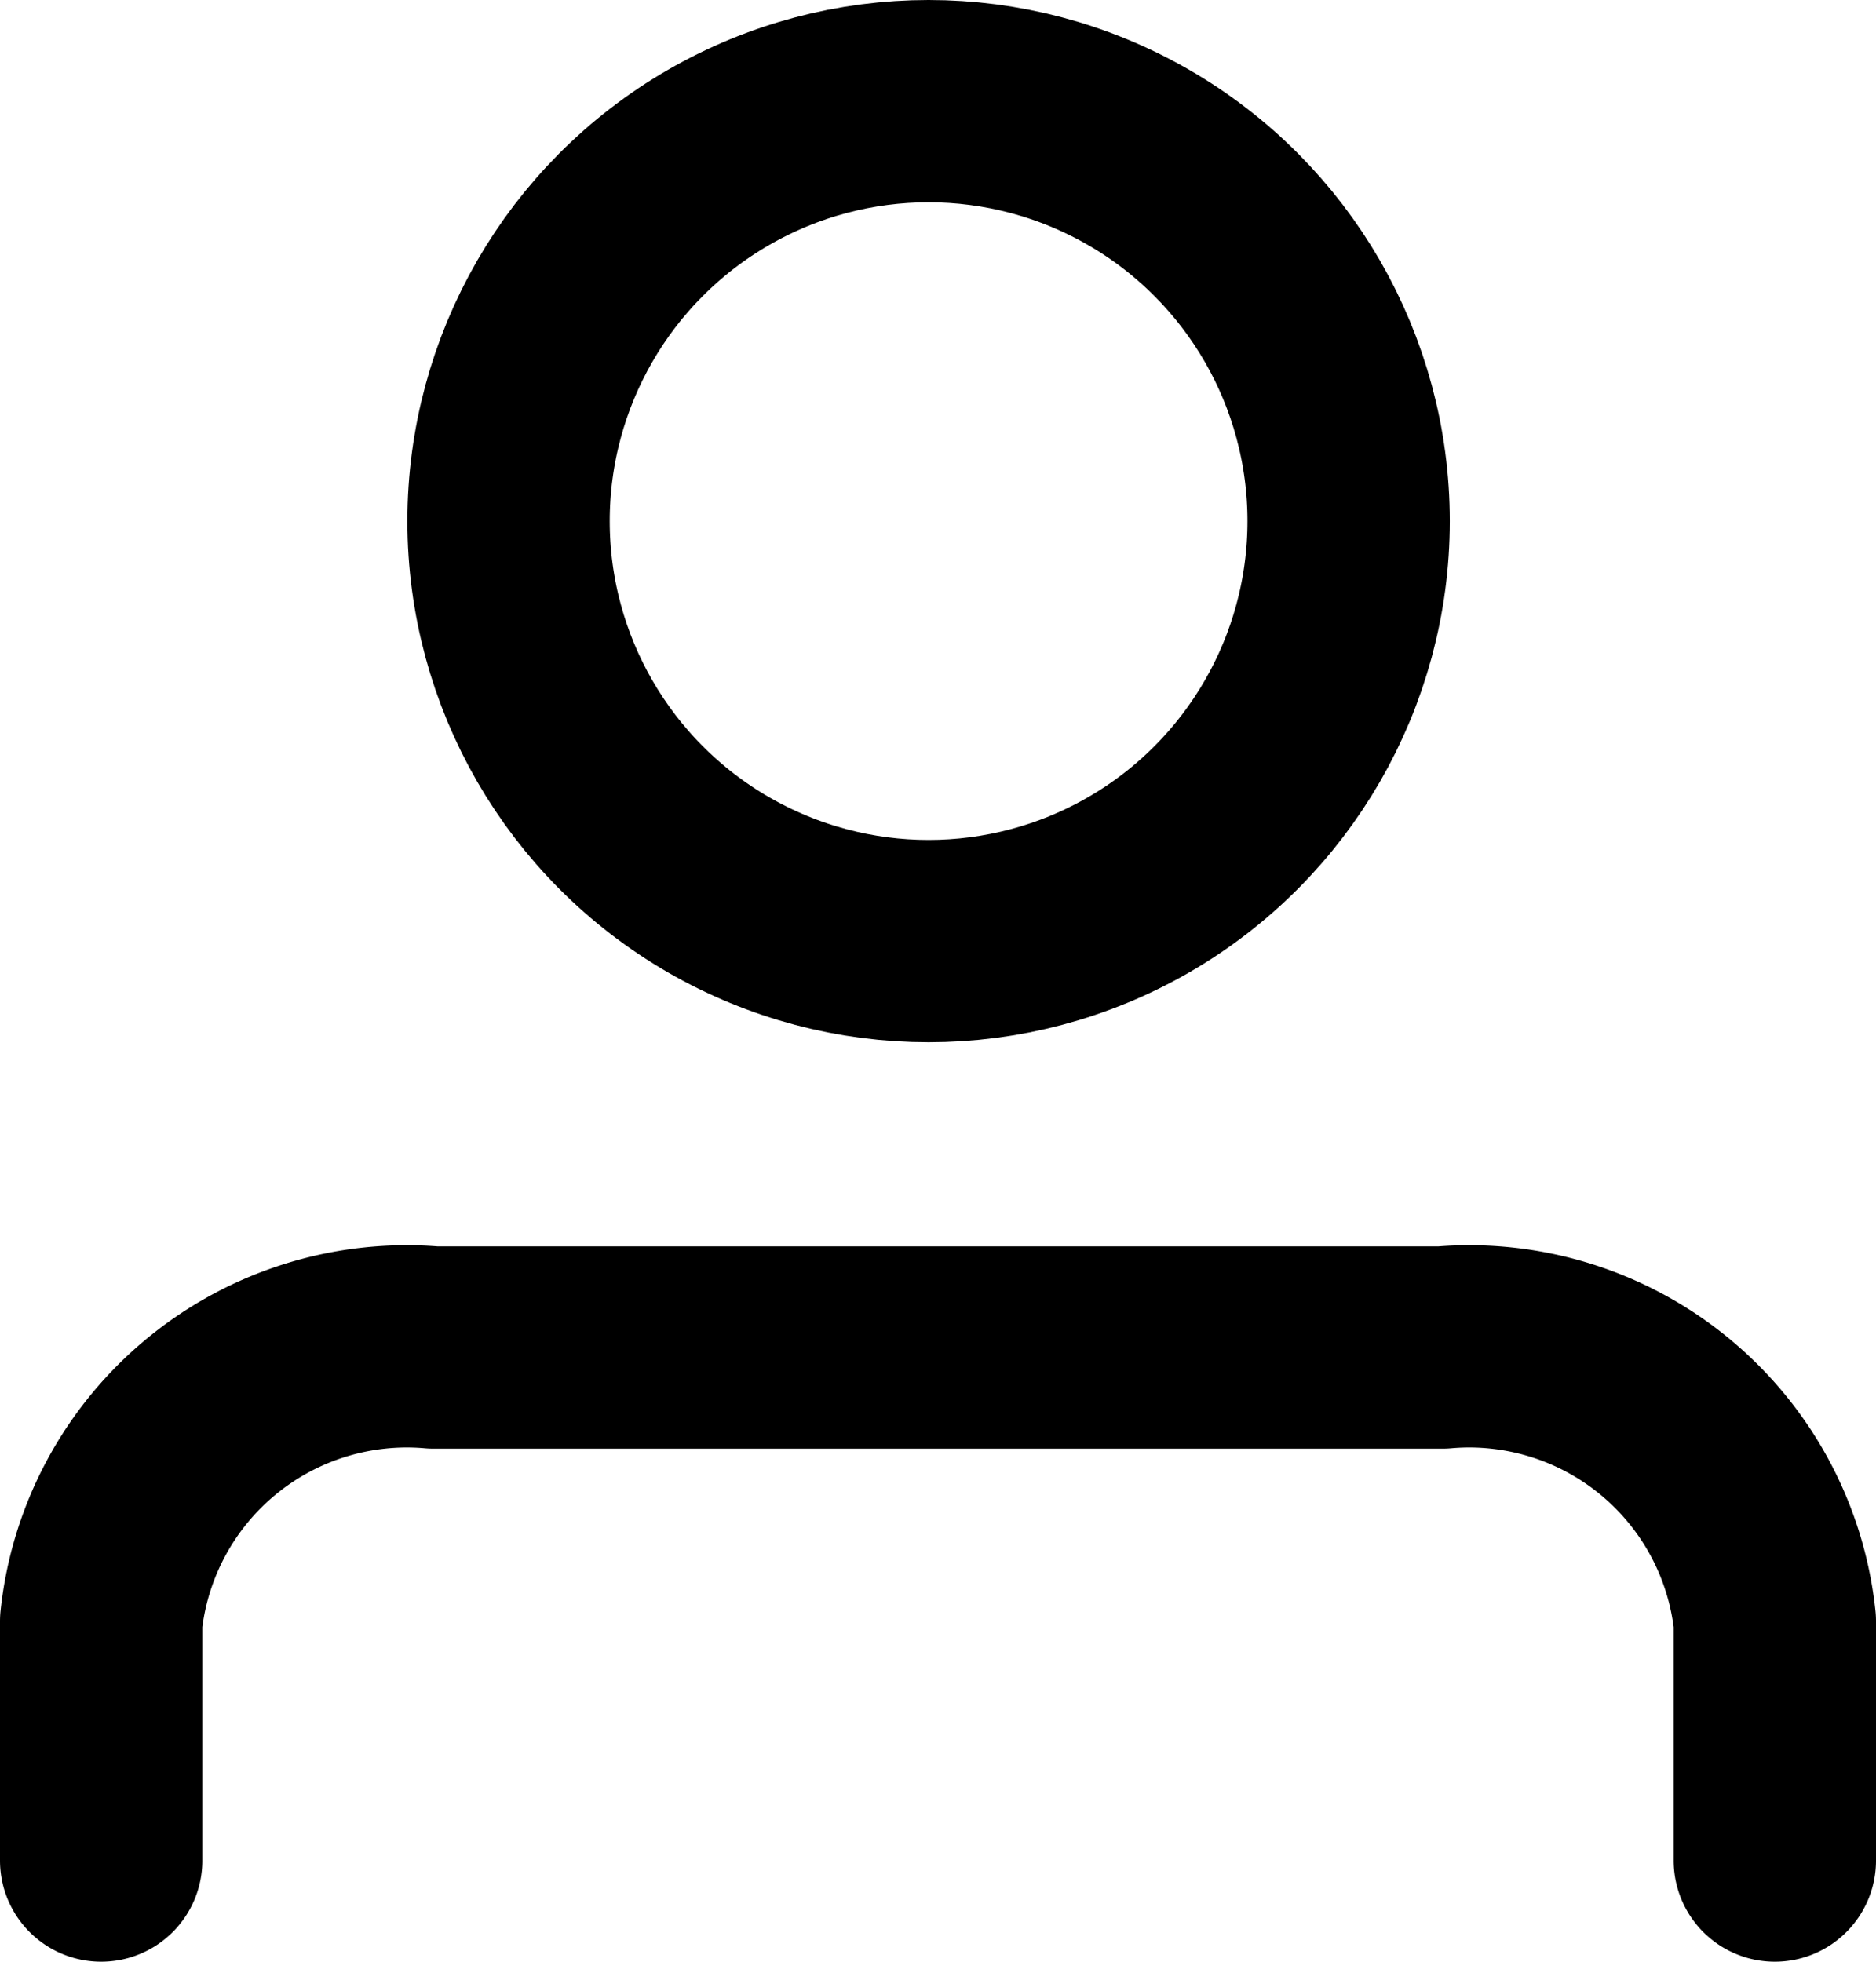
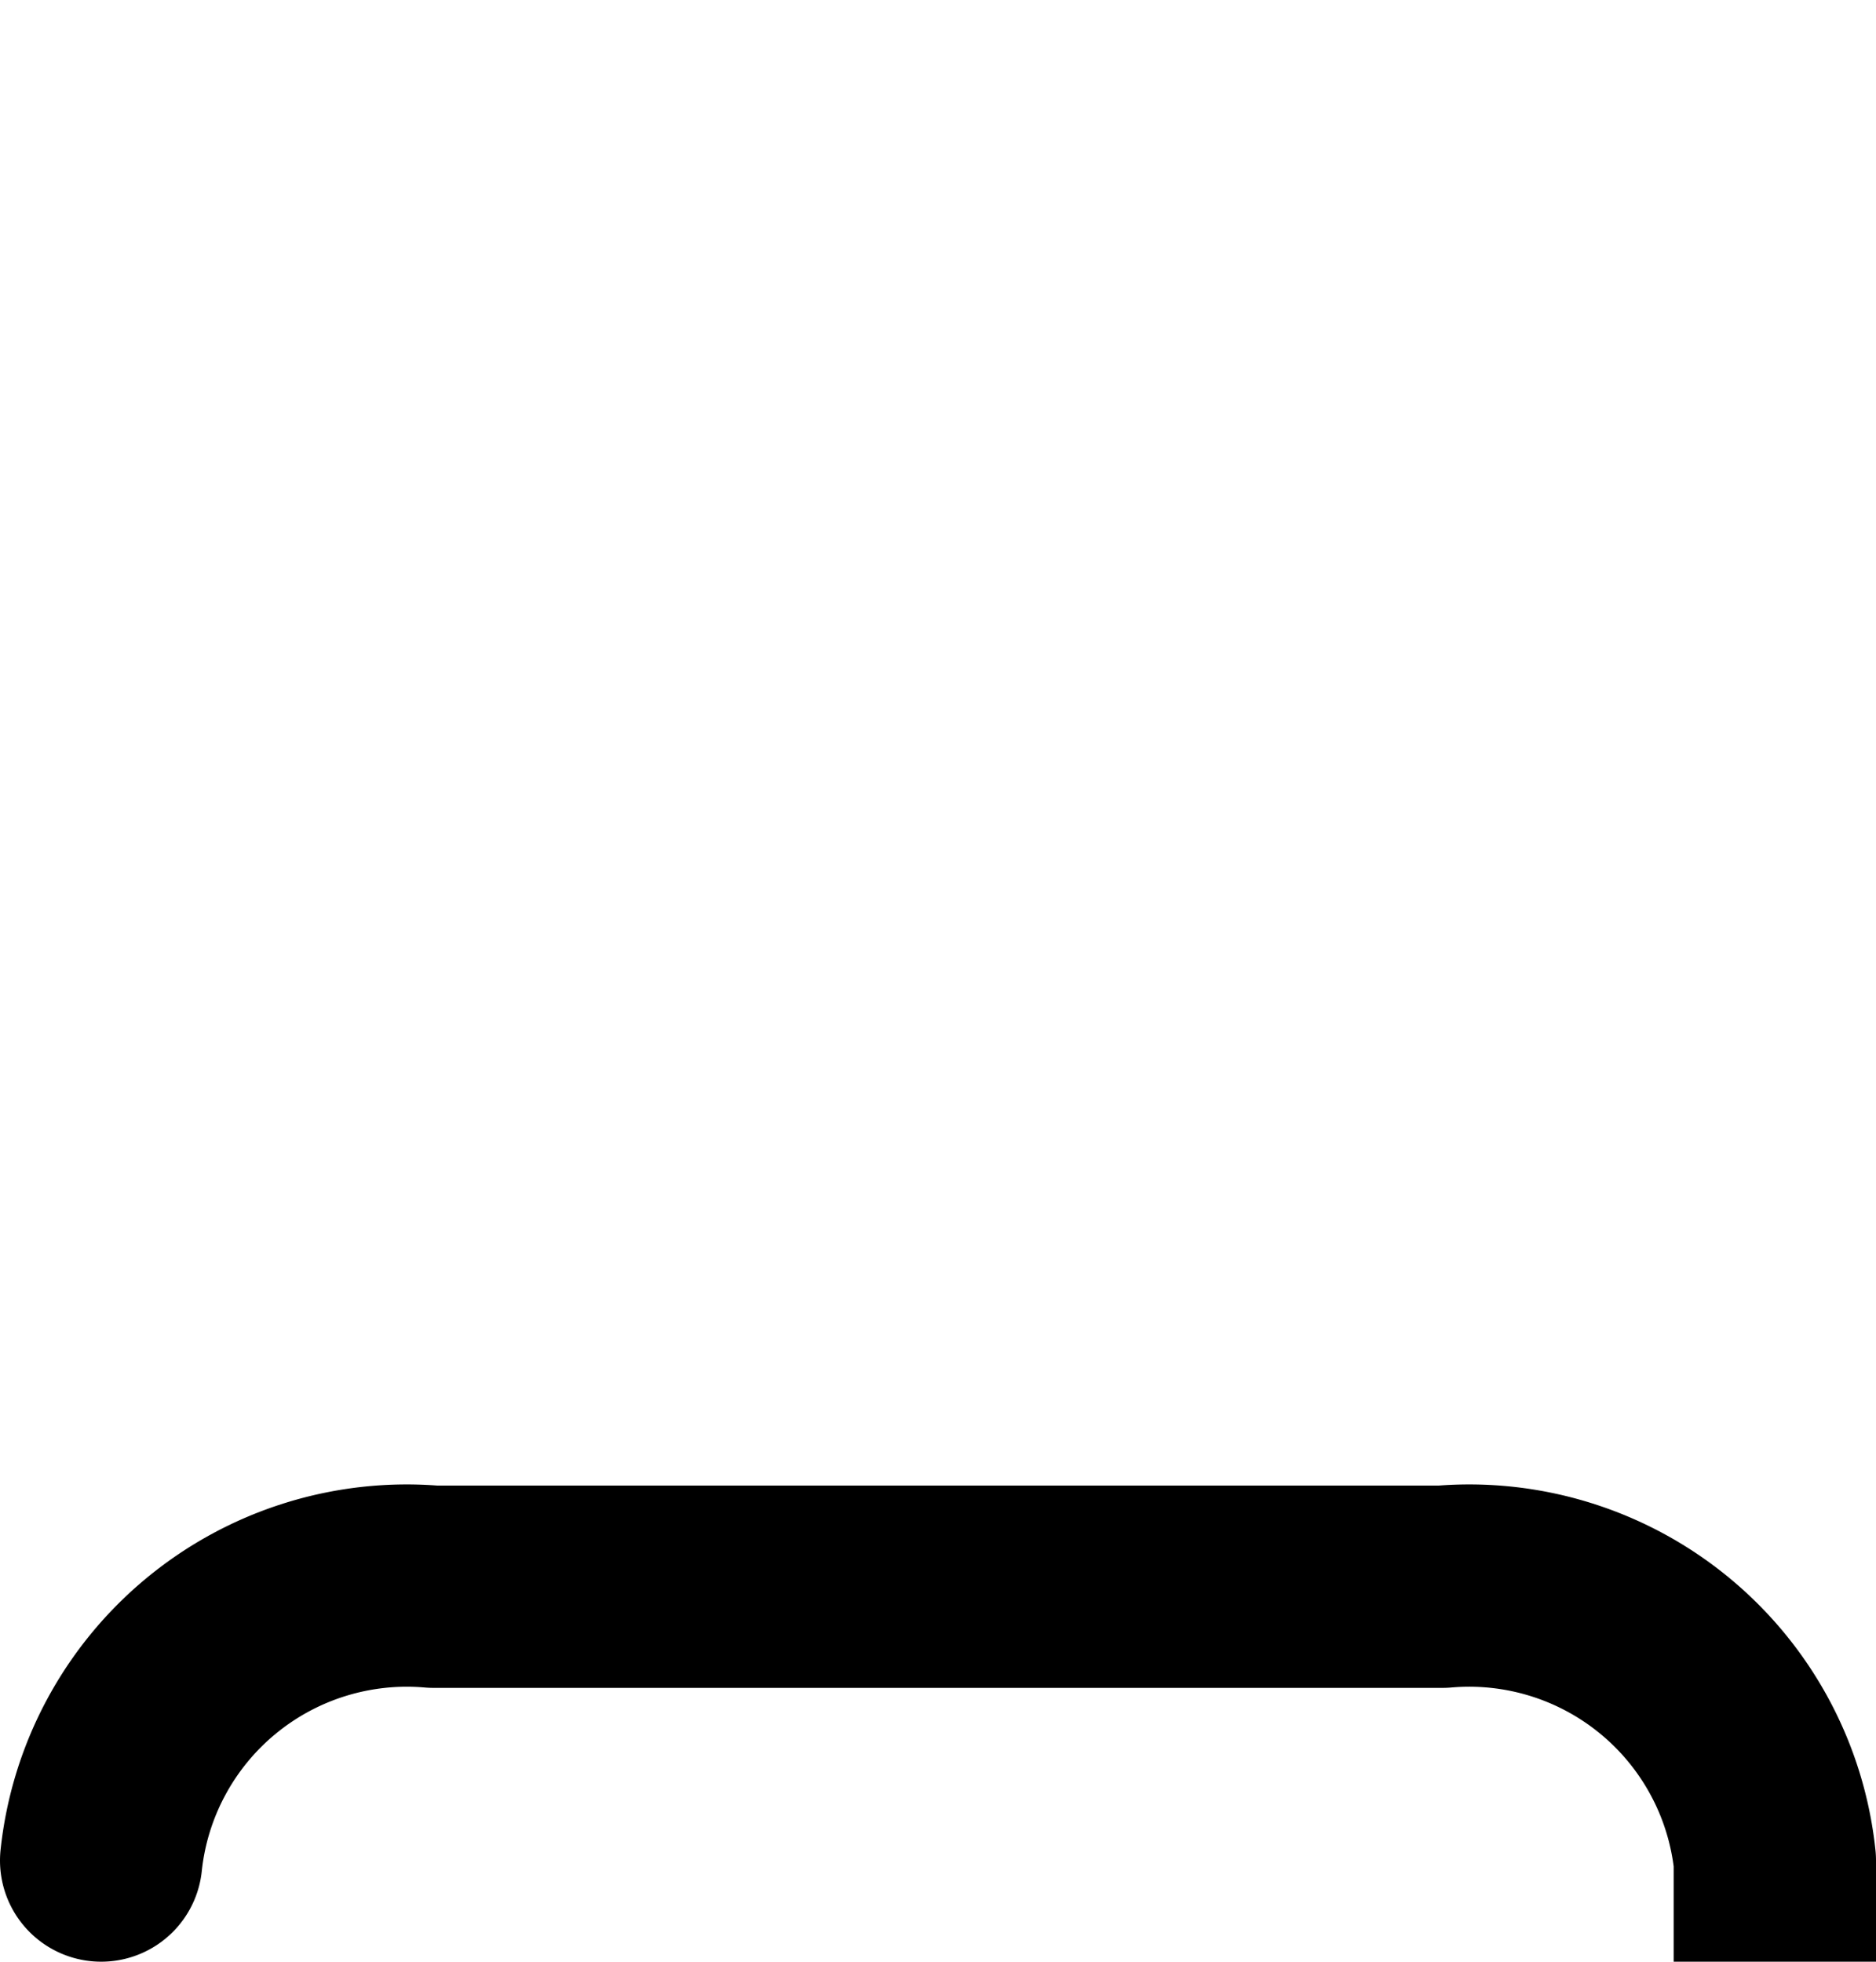
<svg xmlns="http://www.w3.org/2000/svg" width="18.544" height="19.394" viewBox="0 0 18.544 19.394">
  <g id="Group_15110" data-name="Group 15110" transform="translate(1 1)">
    <g id="Group_2809" data-name="Group 2809" transform="translate(0)">
-       <ellipse id="Ellipse_50" data-name="Ellipse 50" cx="4.152" cy="4.152" rx="4.152" ry="4.152" transform="translate(4.027 0)" fill="none" stroke="#000" stroke-miterlimit="10" stroke-width="2" />
-       <path id="Path_2269" data-name="Path 2269" d="M.5,17.444V15.079a3.038,3.038,0,0,1,3.284-2.707H13.76a3.038,3.038,0,0,1,3.284,2.707v2.365" transform="translate(-0.5 -0.05)" fill="none" stroke="#000" stroke-linecap="round" stroke-linejoin="round" stroke-width="2" />
+       <path id="Path_2269" data-name="Path 2269" d="M.5,17.444a3.038,3.038,0,0,1,3.284-2.707H13.76a3.038,3.038,0,0,1,3.284,2.707v2.365" transform="translate(-0.5 -0.05)" fill="none" stroke="#000" stroke-linecap="round" stroke-linejoin="round" stroke-width="2" />
    </g>
  </g>
</svg>